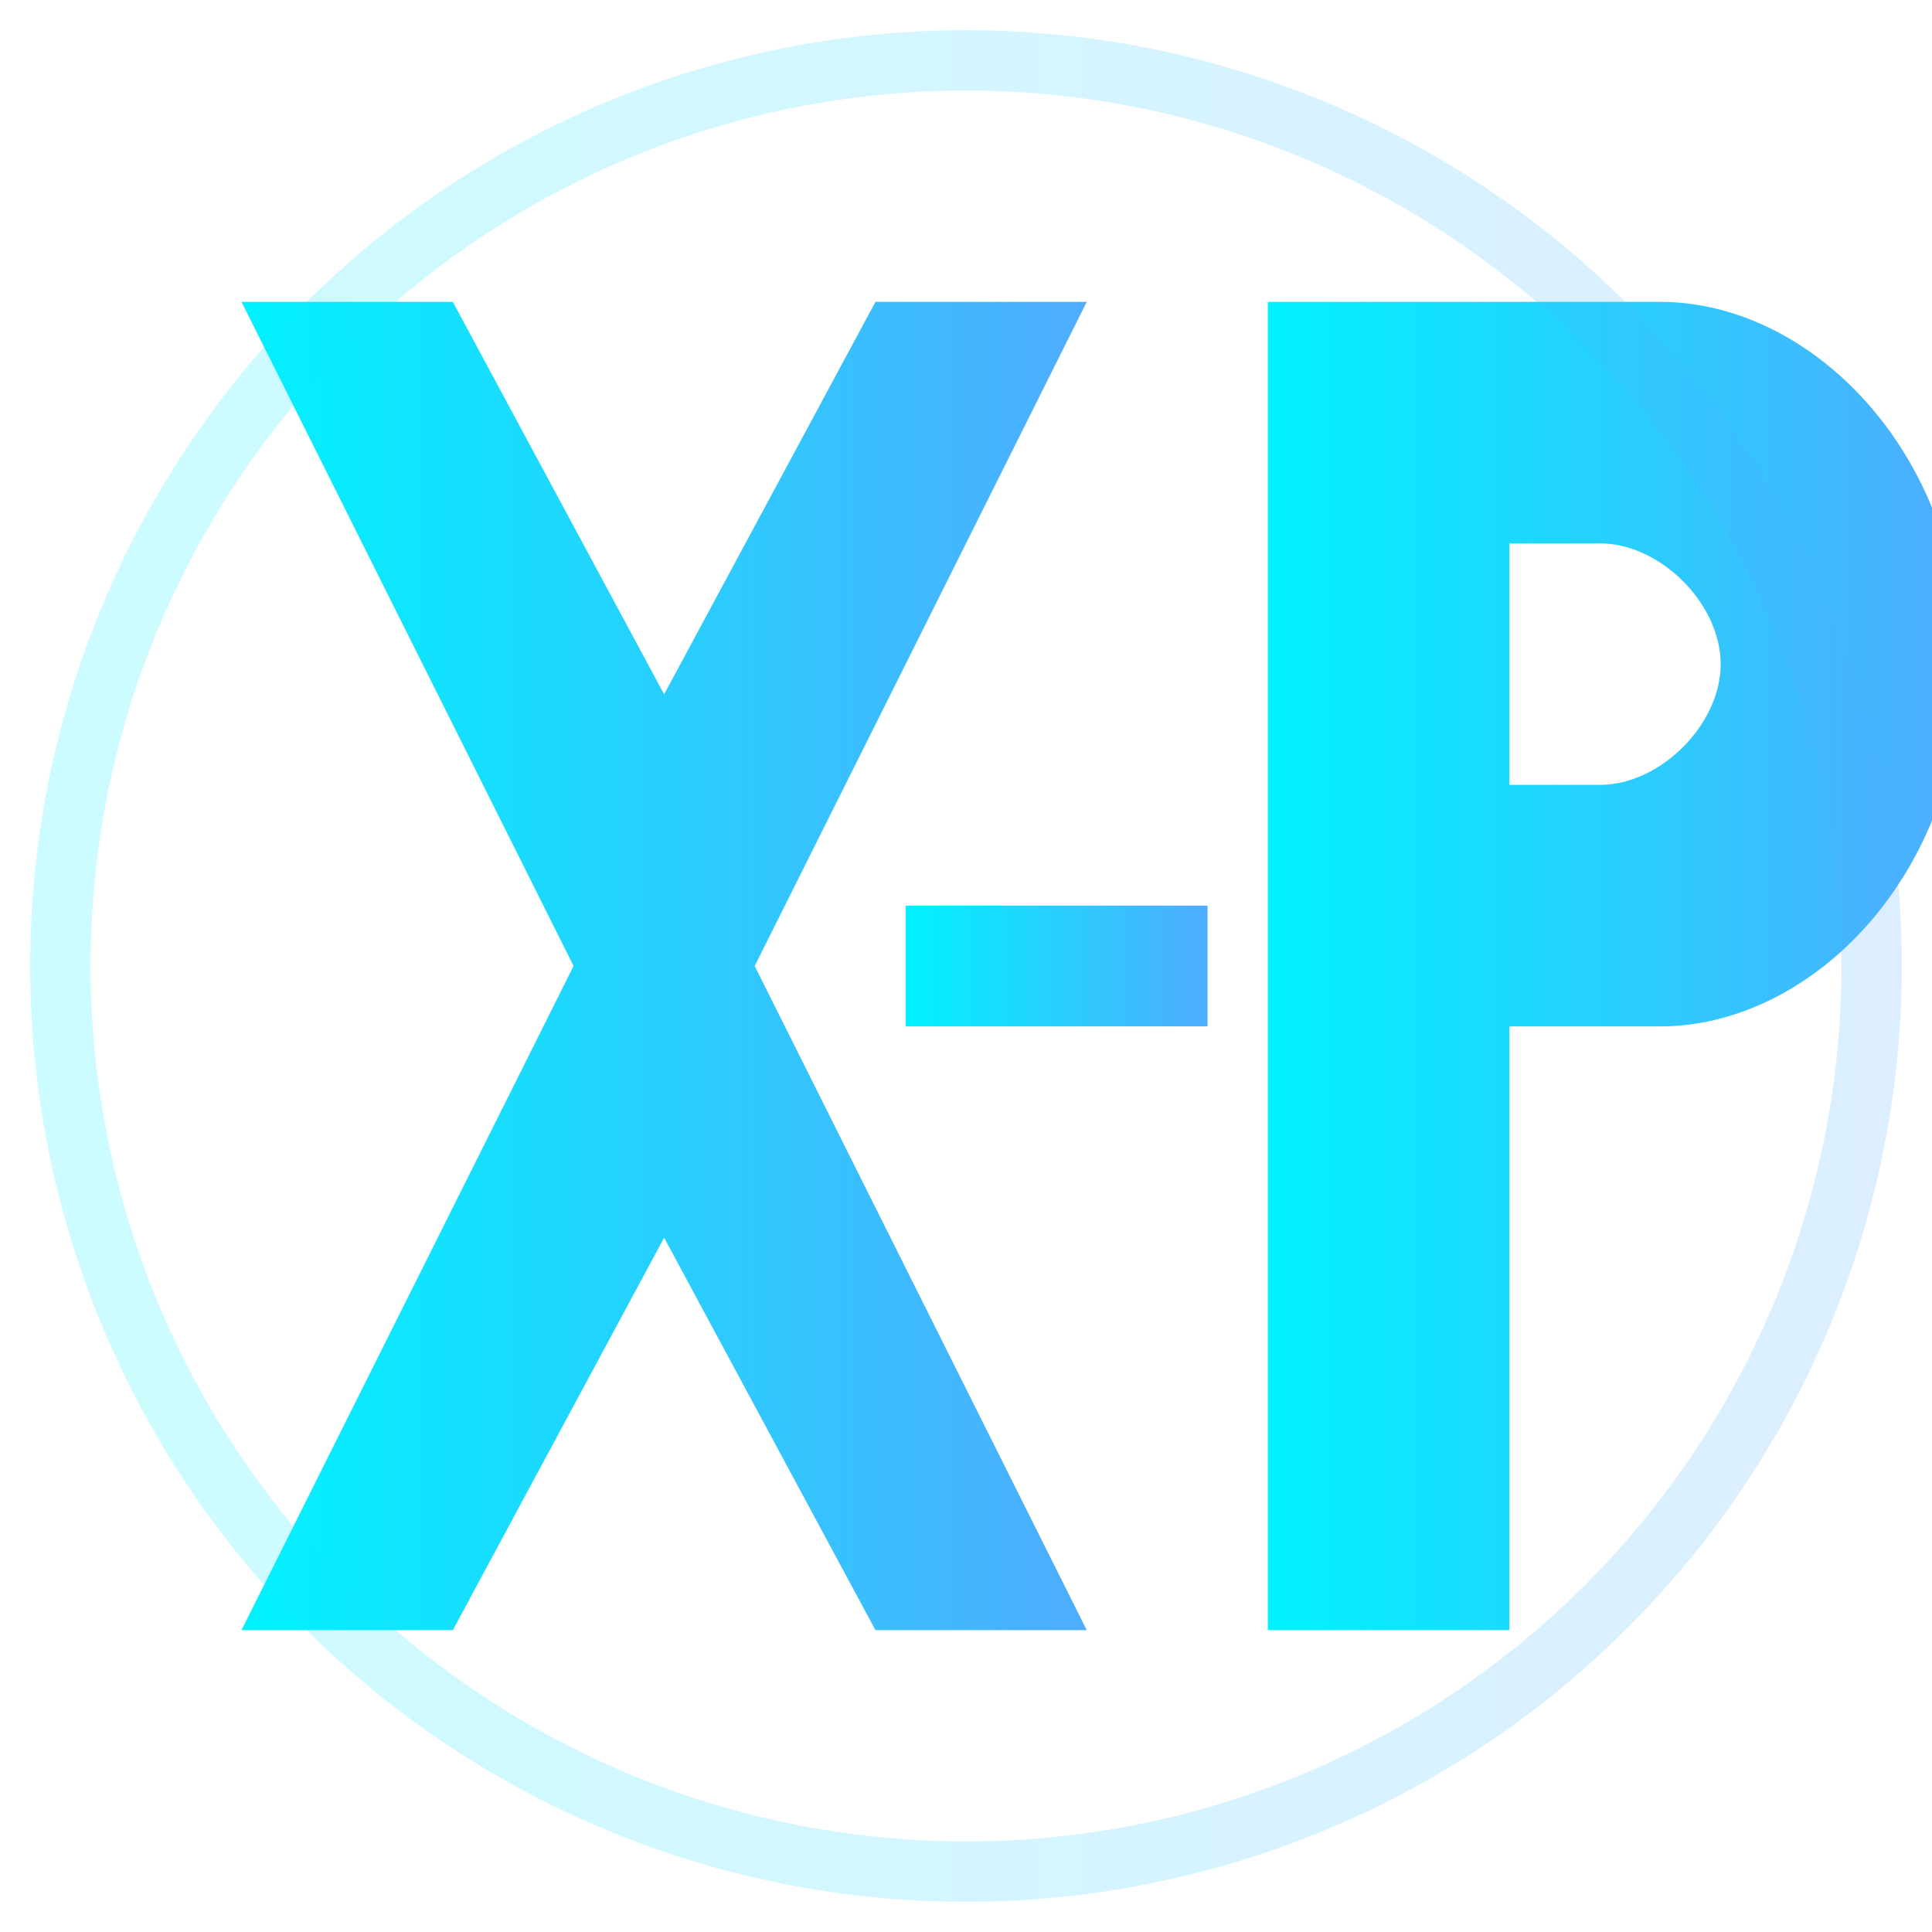
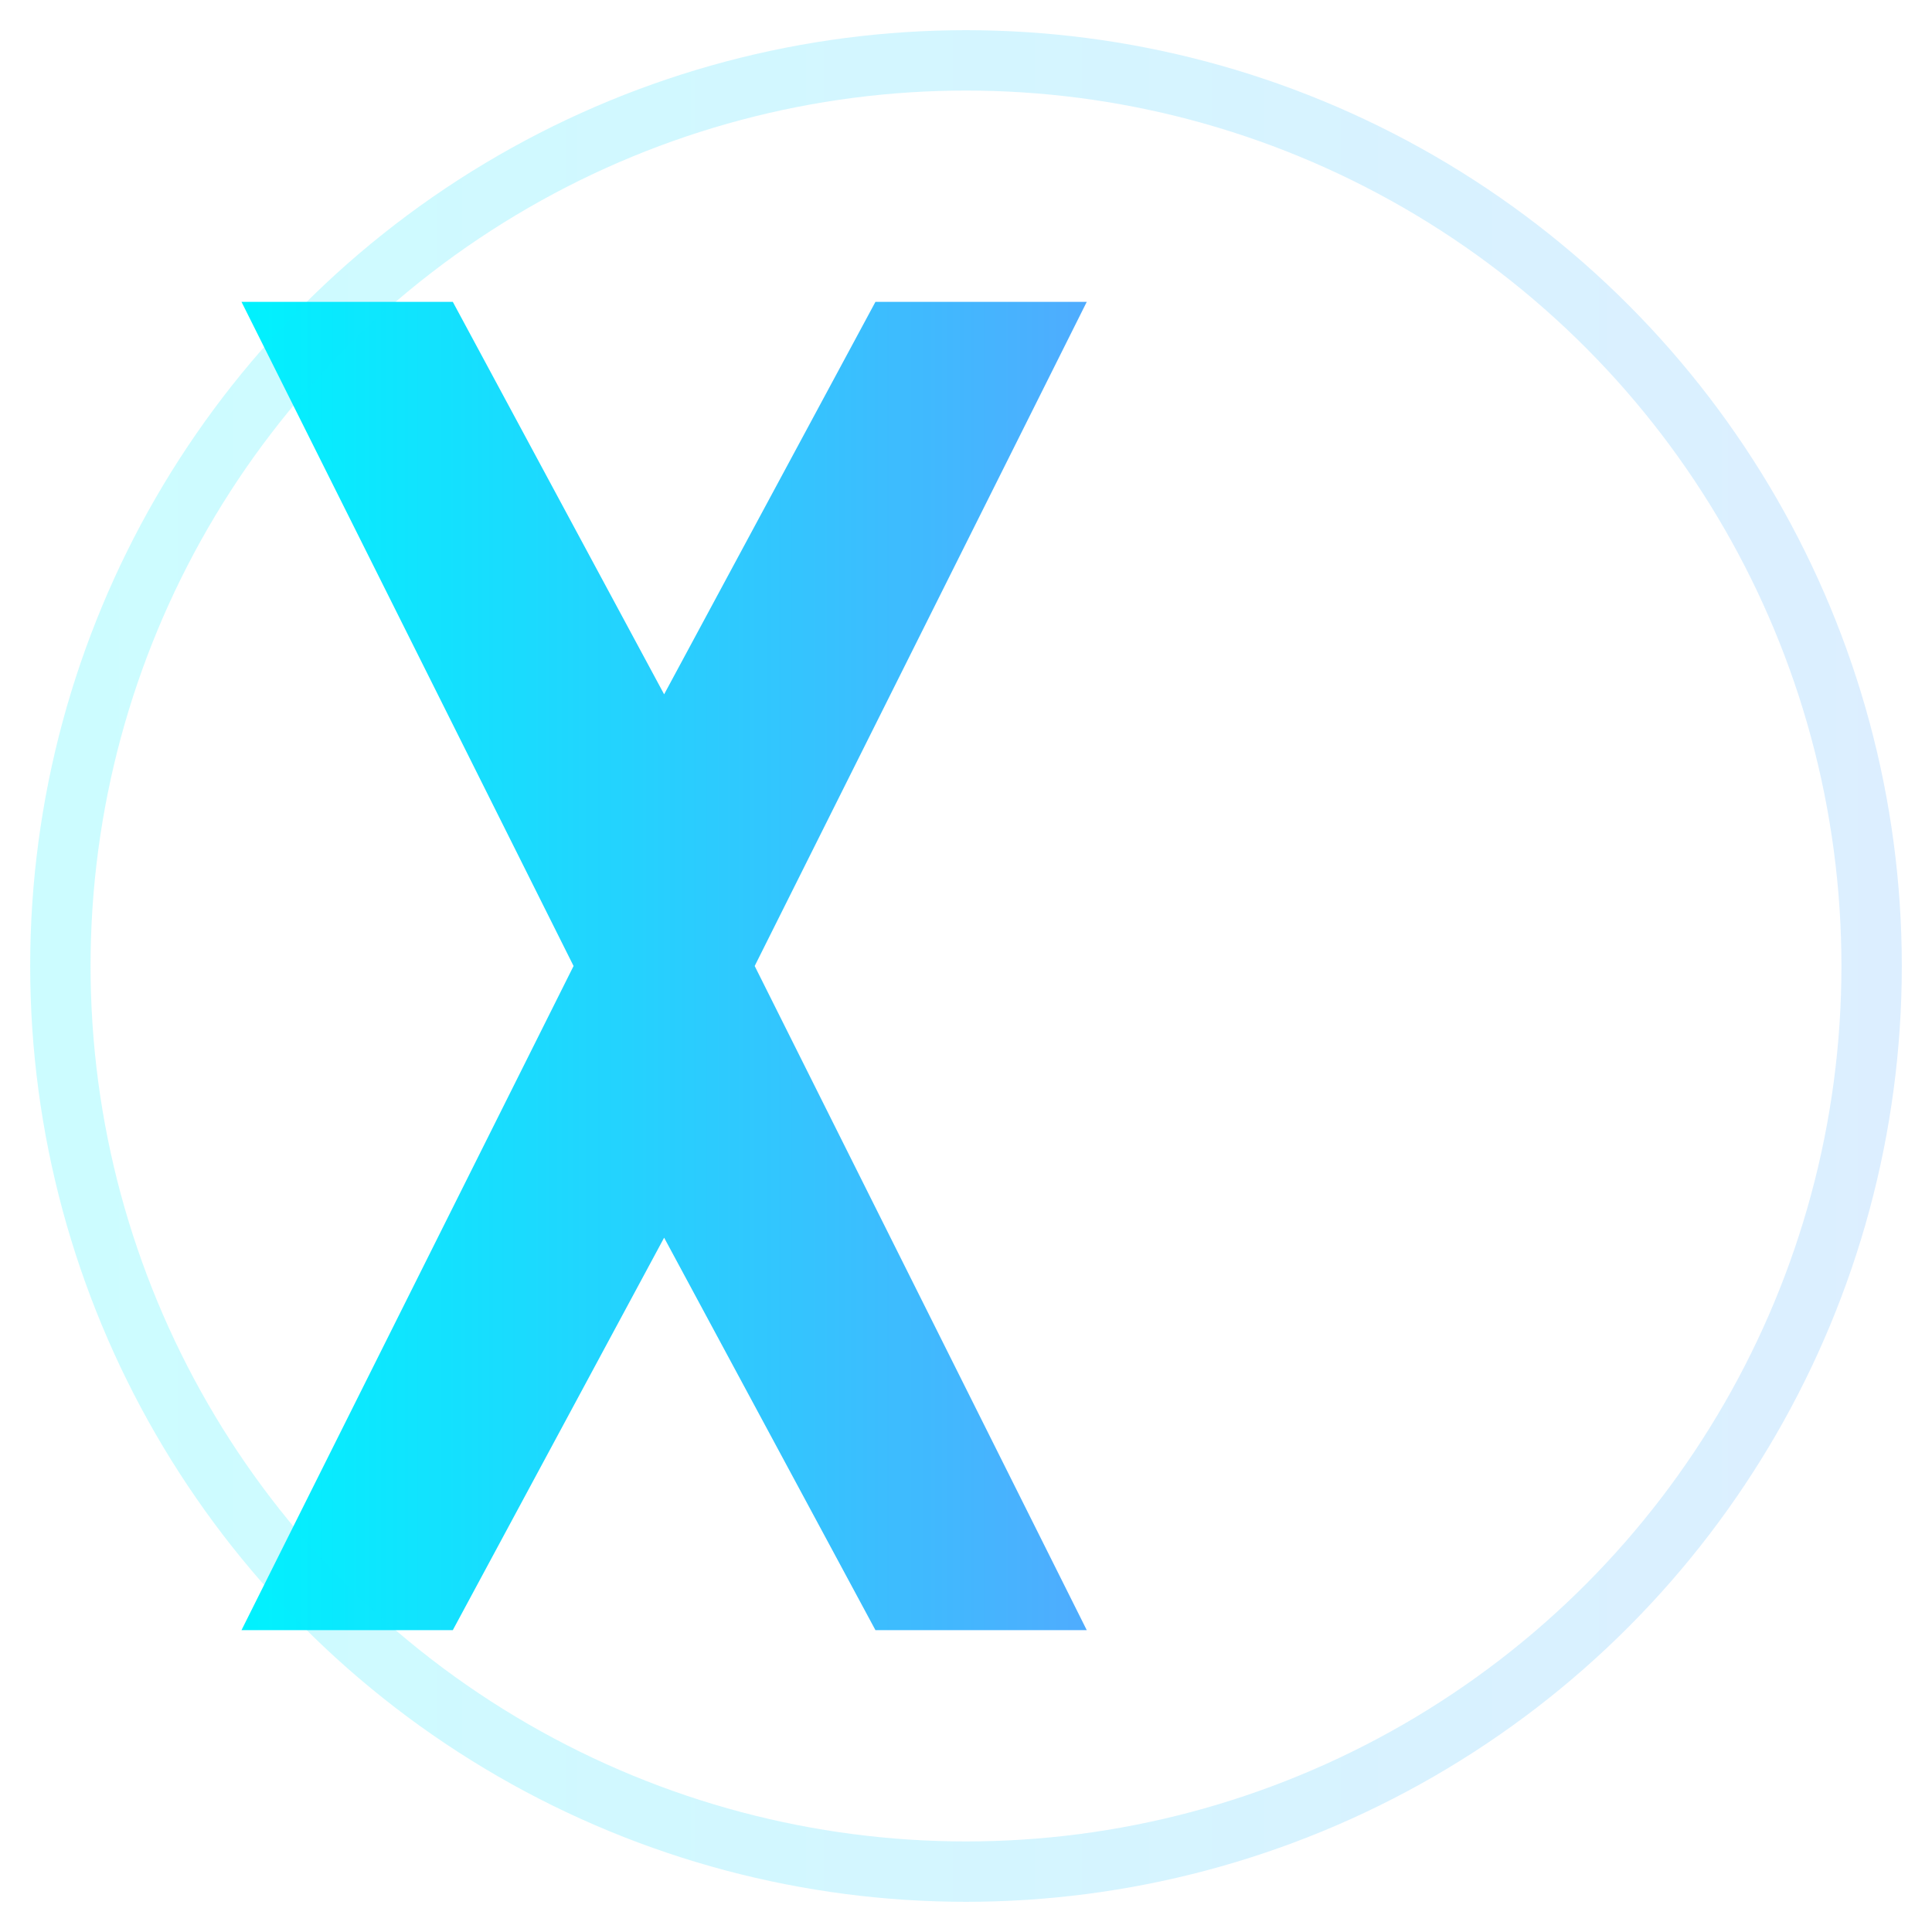
<svg xmlns="http://www.w3.org/2000/svg" viewBox="0 0 64 64" width="64" height="64">
  <defs>
    <linearGradient id="logoGradient" x1="0%" y1="0%" x2="100%" y2="0%">
      <stop offset="0%" stop-color="#00f2fe" />
      <stop offset="100%" stop-color="#4facfe" />
    </linearGradient>
  </defs>
  <path d="M8,10 L15,10 L22,23 L29,10 L36,10 L25,32 L36,54 L29,54 L22,41 L15,54 L8,54 L19,32 L8,10 Z" fill="url(#logoGradient)" />
-   <rect x="30" y="30" width="10" height="4" fill="url(#logoGradient)" />
-   <path d="M42,10 L55,10 C60,10 65,15 65,22 C65,29 60,34 55,34 L50,34 L50,54 L42,54 L42,10 Z M50,26 L53,26 C55,26 57,24 57,22 C57,20 55,18 53,18 L50,18 L50,26 Z" fill="url(#logoGradient)" />
  <circle cx="32" cy="32" r="30" fill="none" stroke="url(#logoGradient)" stroke-width="2" opacity="0.2" />
</svg>